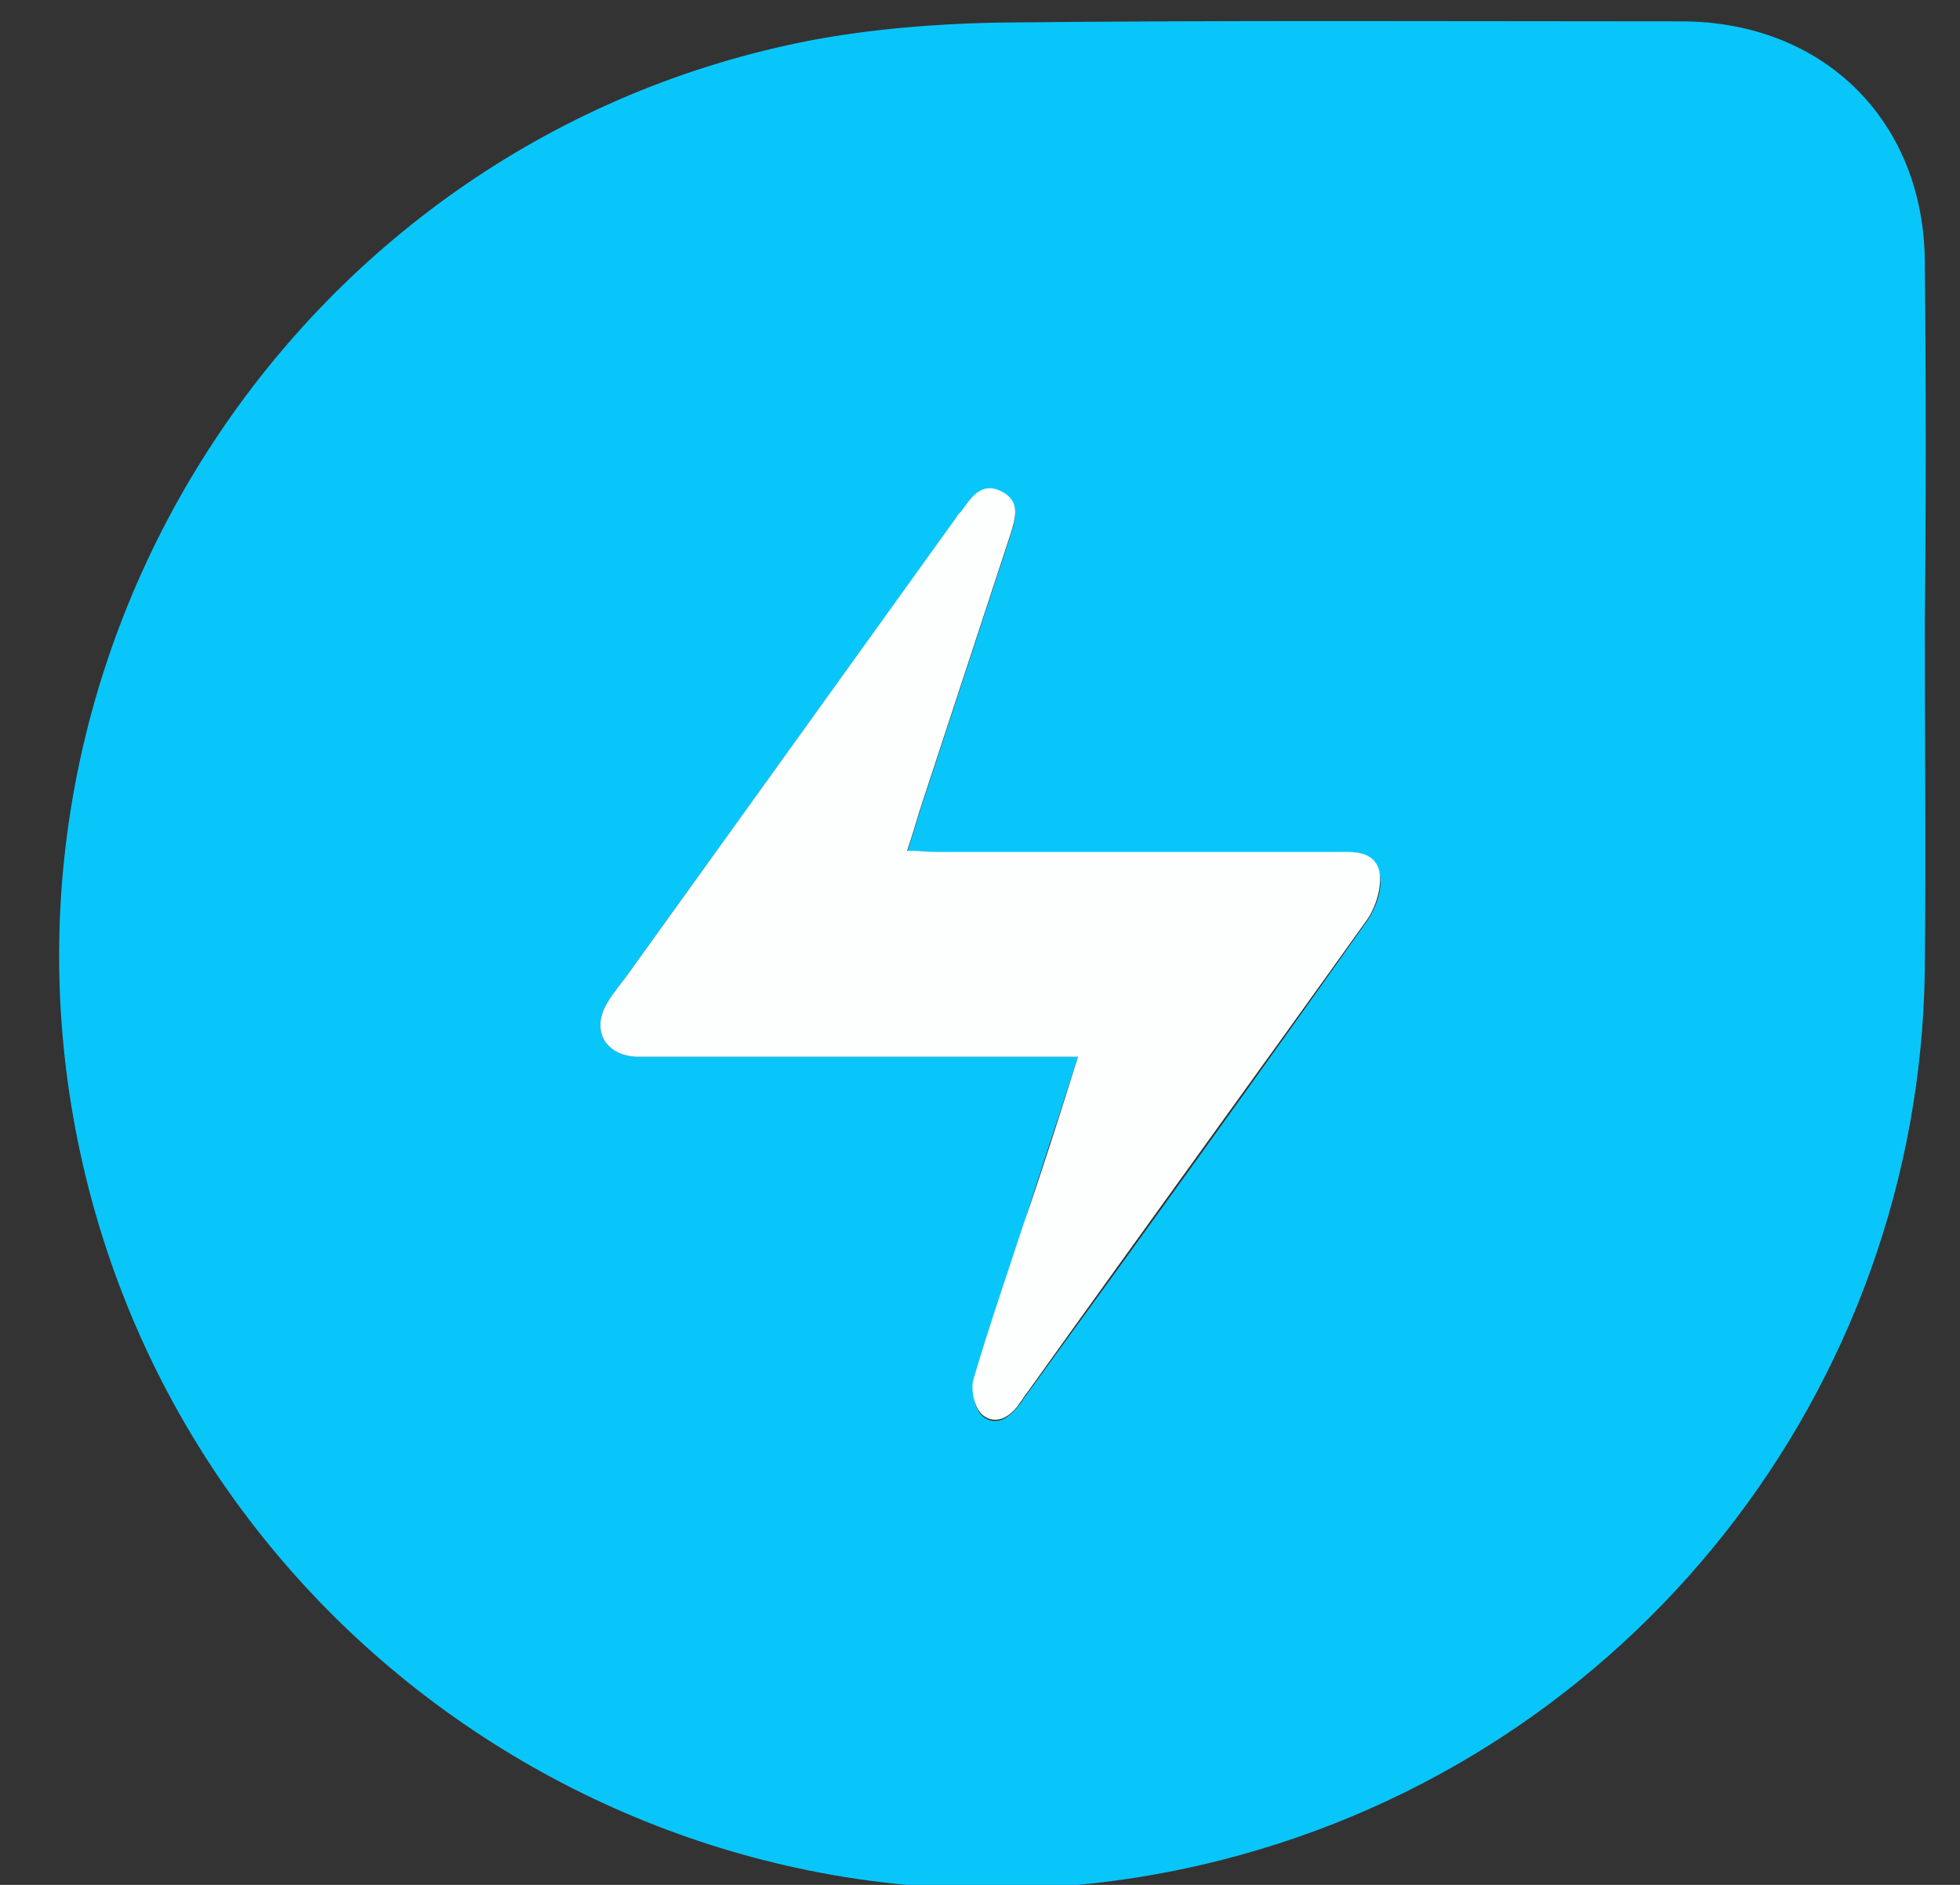
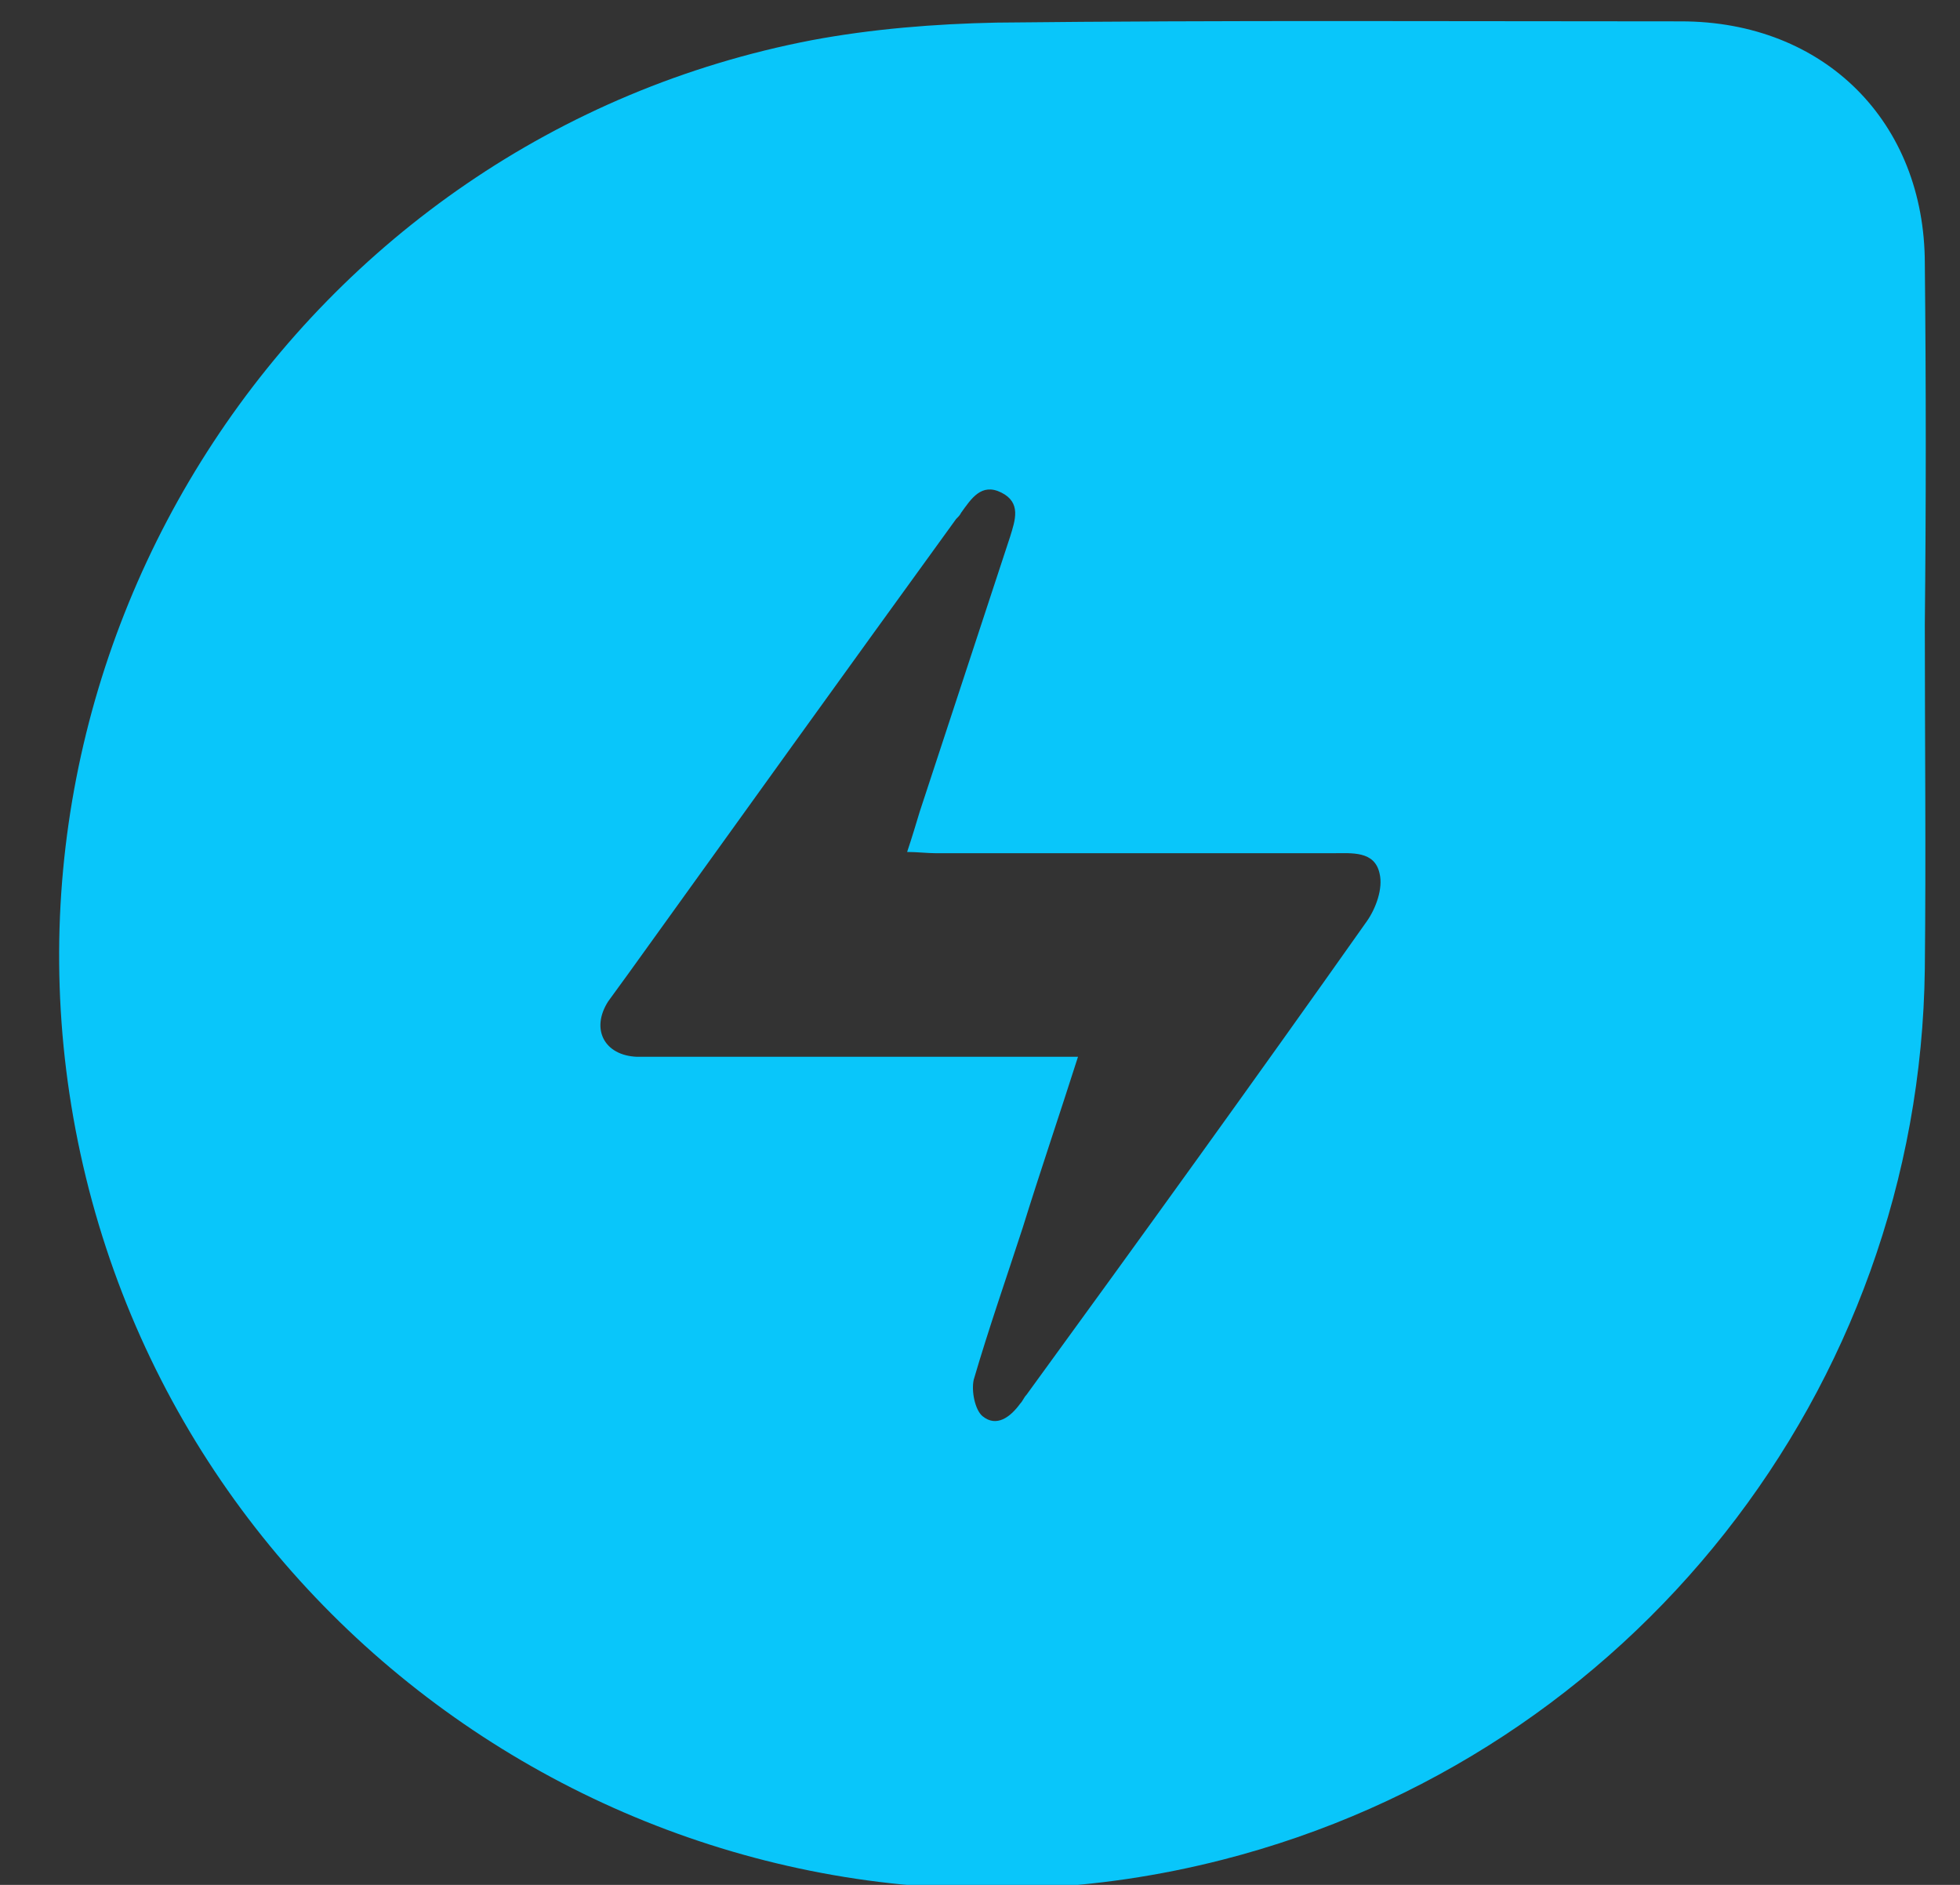
<svg xmlns="http://www.w3.org/2000/svg" version="1.1" id="Layer_1" x="0px" y="0px" viewBox="0 0 156 150" style="enable-background:new 0 0 156 150;" xml:space="preserve">
  <rect x="0" y="0" width="156" height="150" fill="#333333" stroke="none" />
  <style type="text/css">
	.st0{fill:#09C6FA;}
	.st1{fill:#FDFEFE;}
</style>
  <g>
    <path class="st0" d="M153.2,49.7c0,9.1,0.1,18.2,0,27.4c-0.4,33.5-23.4,62.6-55.9,70.9c-40.6,10.4-82-15.2-90.9-56.2   C-2.4,51.2,24,11,64.6,3.2c4.8-0.9,9.8-1.3,14.7-1.4c18.2-0.2,36.3-0.1,54.5-0.1c11.4,0,19.4,8,19.4,19.3   C153.3,30.6,153.3,40.2,153.2,49.7C153.3,49.7,153.3,49.7,153.2,49.7z M85.8,84.1c-1.5,4.7-3,9.1-4.4,13.6c-1.3,4-2.7,8-3.9,12.1   c-0.2,0.9,0.1,2.4,0.7,2.9c1.1,0.9,2.2,0.1,3-1c0.2-0.2,0.3-0.5,0.5-0.7c9.1-12.5,18.2-25.1,27.1-37.7c0.7-1,1.3-2.6,1-3.8   c-0.4-1.8-2.2-1.6-3.7-1.6c-10.5,0-21.1,0-31.6,0c-0.7,0-1.5-0.1-2.3-0.1c0.4-1.2,0.7-2.2,1-3.2c2.4-7.3,4.8-14.6,7.2-21.9   c0.4-1.3,0.9-2.7-0.7-3.5c-1.6-0.8-2.4,0.5-3.2,1.6c-0.1,0.2-0.2,0.3-0.4,0.5C67.4,53.3,58.7,65.4,50,77.5   c-0.5,0.7-1.1,1.5-1.6,2.2c-1.4,2.2-0.3,4.3,2.3,4.4c0.7,0,1.4,0,2.1,0C63.8,84.1,74.6,84.1,85.8,84.1z" />
-     <path class="st1" d="M85.8,84.1c-11.2,0-22.1,0-33,0c-0.7,0-1.4,0-2.1,0c-2.6-0.1-3.7-2.2-2.3-4.4c0.5-0.8,1.1-1.5,1.6-2.2   c8.7-12.1,17.4-24.2,26.1-36.3c0.1-0.2,0.2-0.3,0.4-0.5c0.8-1.1,1.6-2.4,3.2-1.6c1.6,0.8,1.1,2.2,0.7,3.5   c-2.4,7.3-4.8,14.6-7.2,21.9c-0.3,1-0.6,2-1,3.2c0.9,0,1.6,0.1,2.3,0.1c10.5,0,21.1,0,31.6,0c1.5,0,3.3-0.2,3.7,1.6   c0.2,1.2-0.3,2.8-1,3.8c-9,12.6-18.1,25.1-27.1,37.7c-0.2,0.2-0.3,0.5-0.5,0.7c-0.7,1.1-1.9,1.9-3,1c-0.6-0.5-1-2-0.7-2.9   c1.2-4.1,2.6-8.1,3.9-12.1C82.9,93.3,84.3,88.9,85.8,84.1z" />
  </g>
</svg>